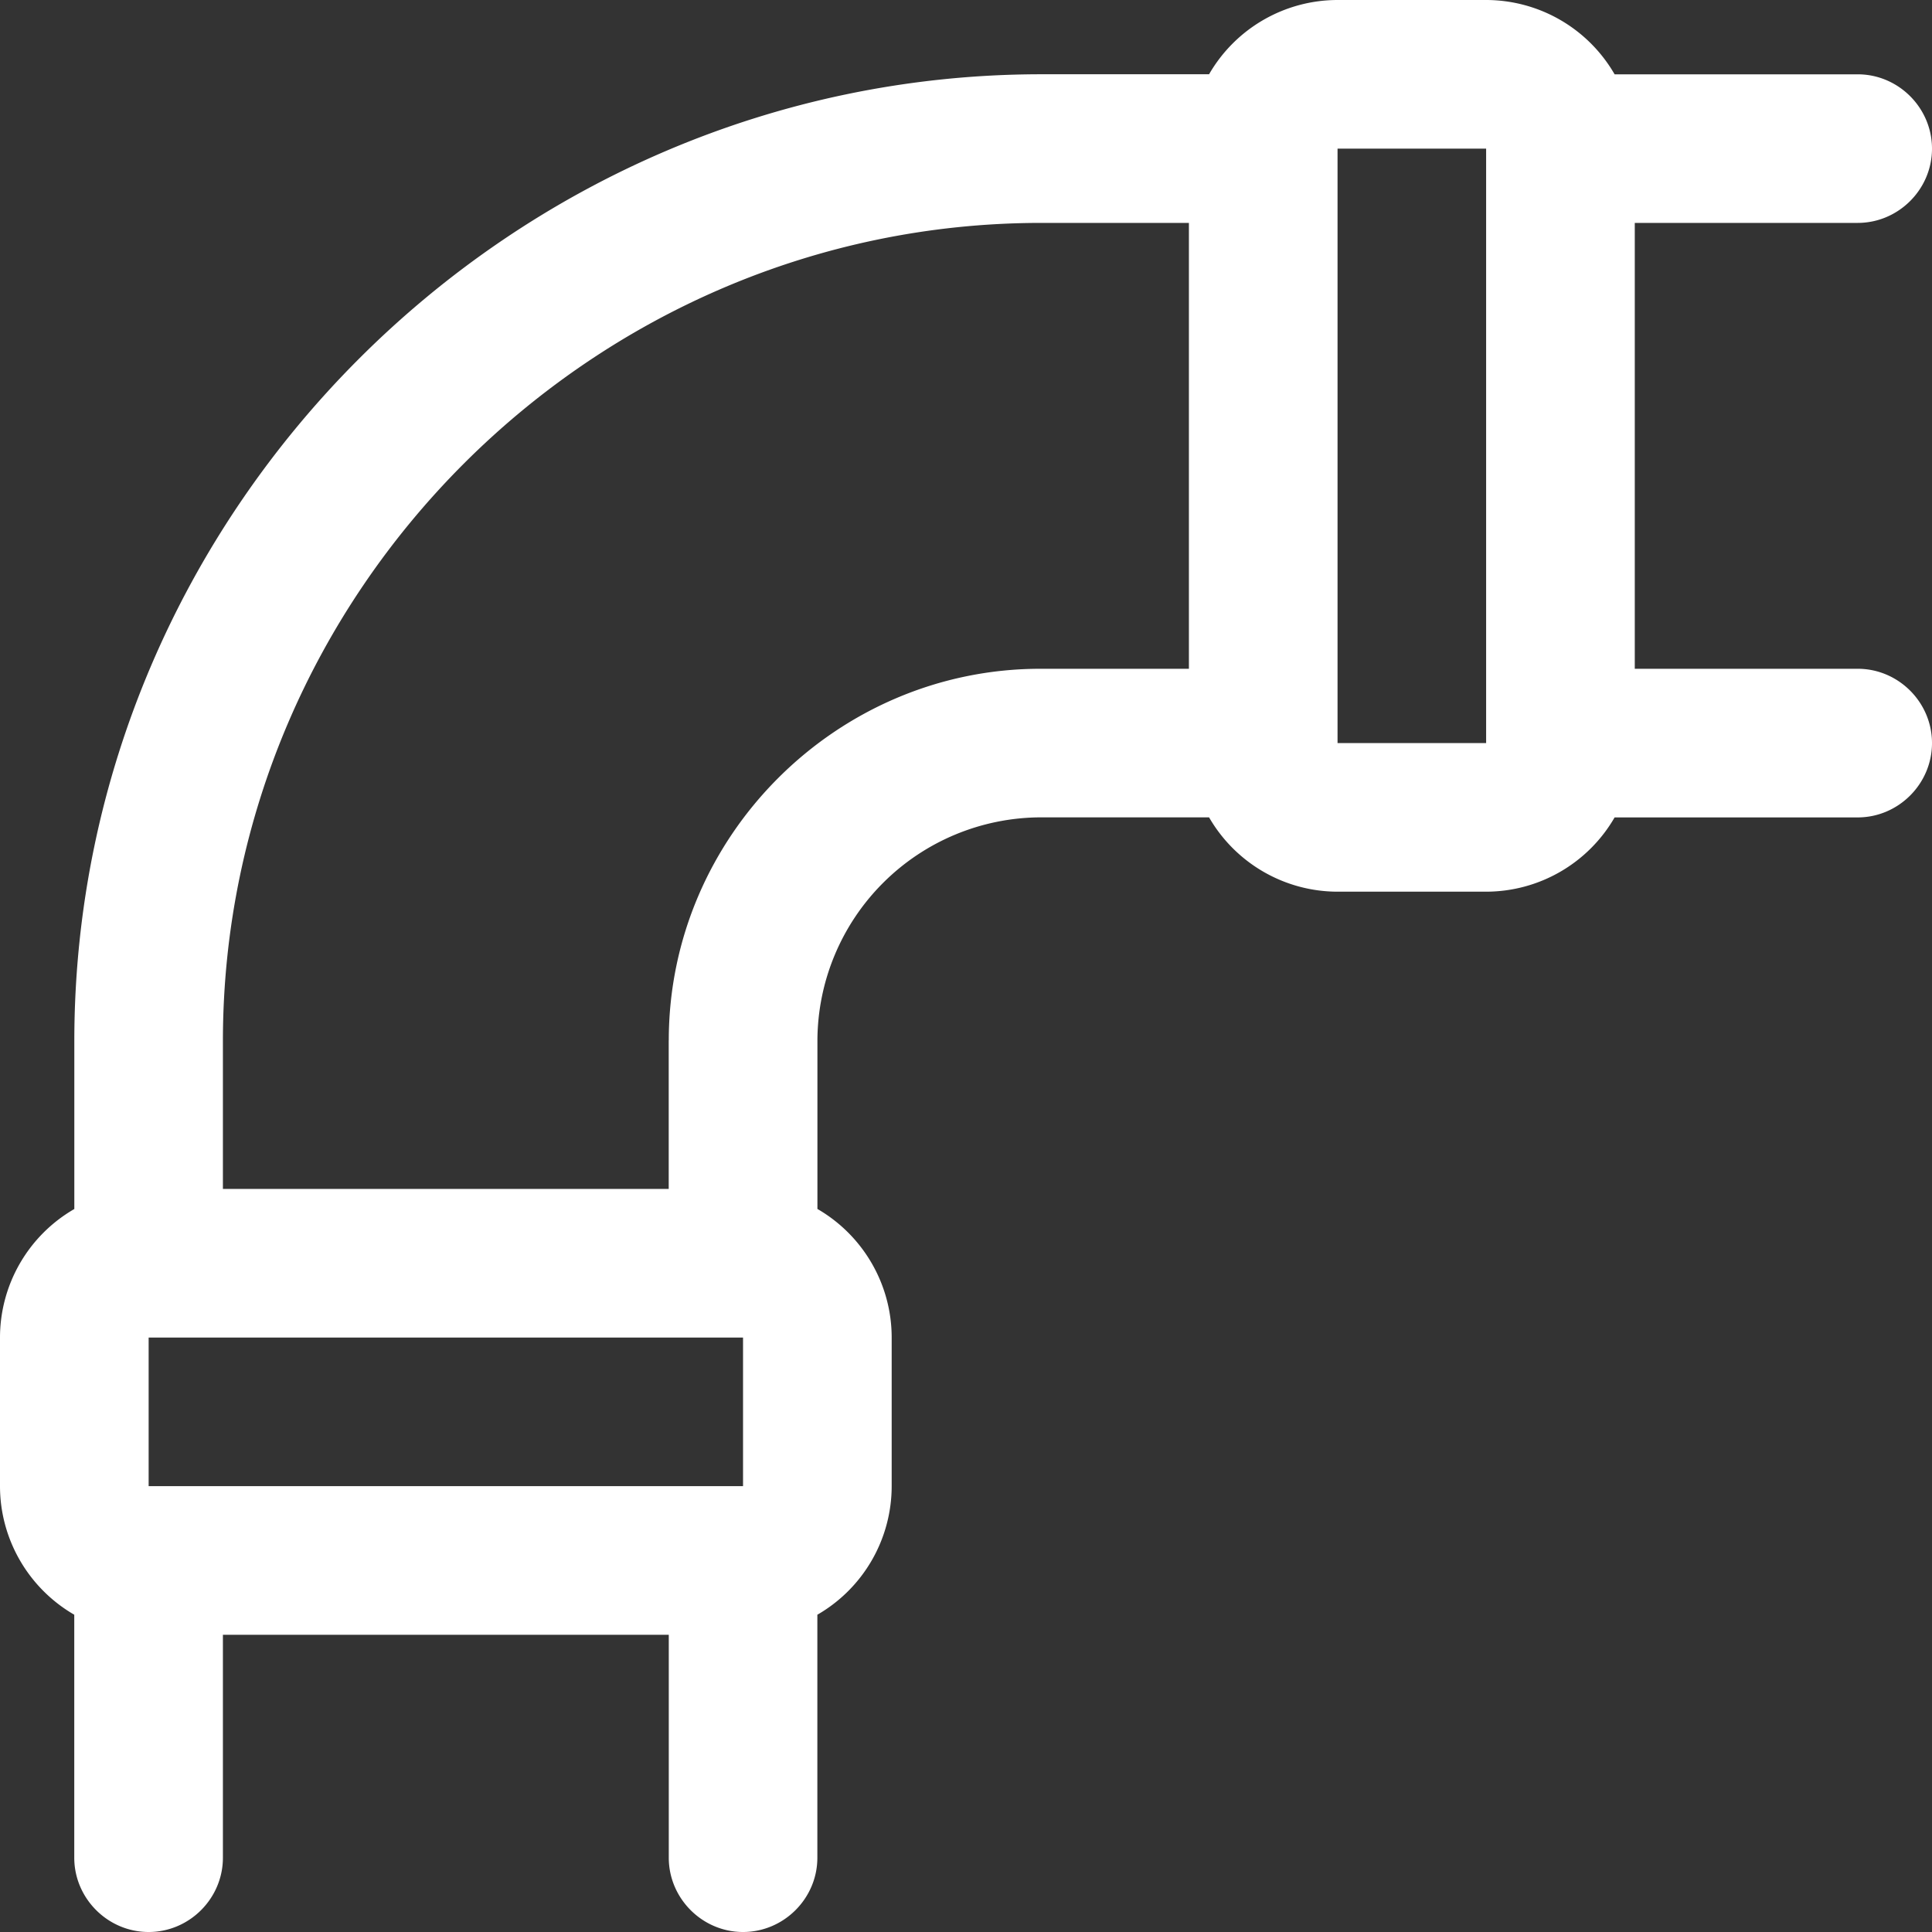
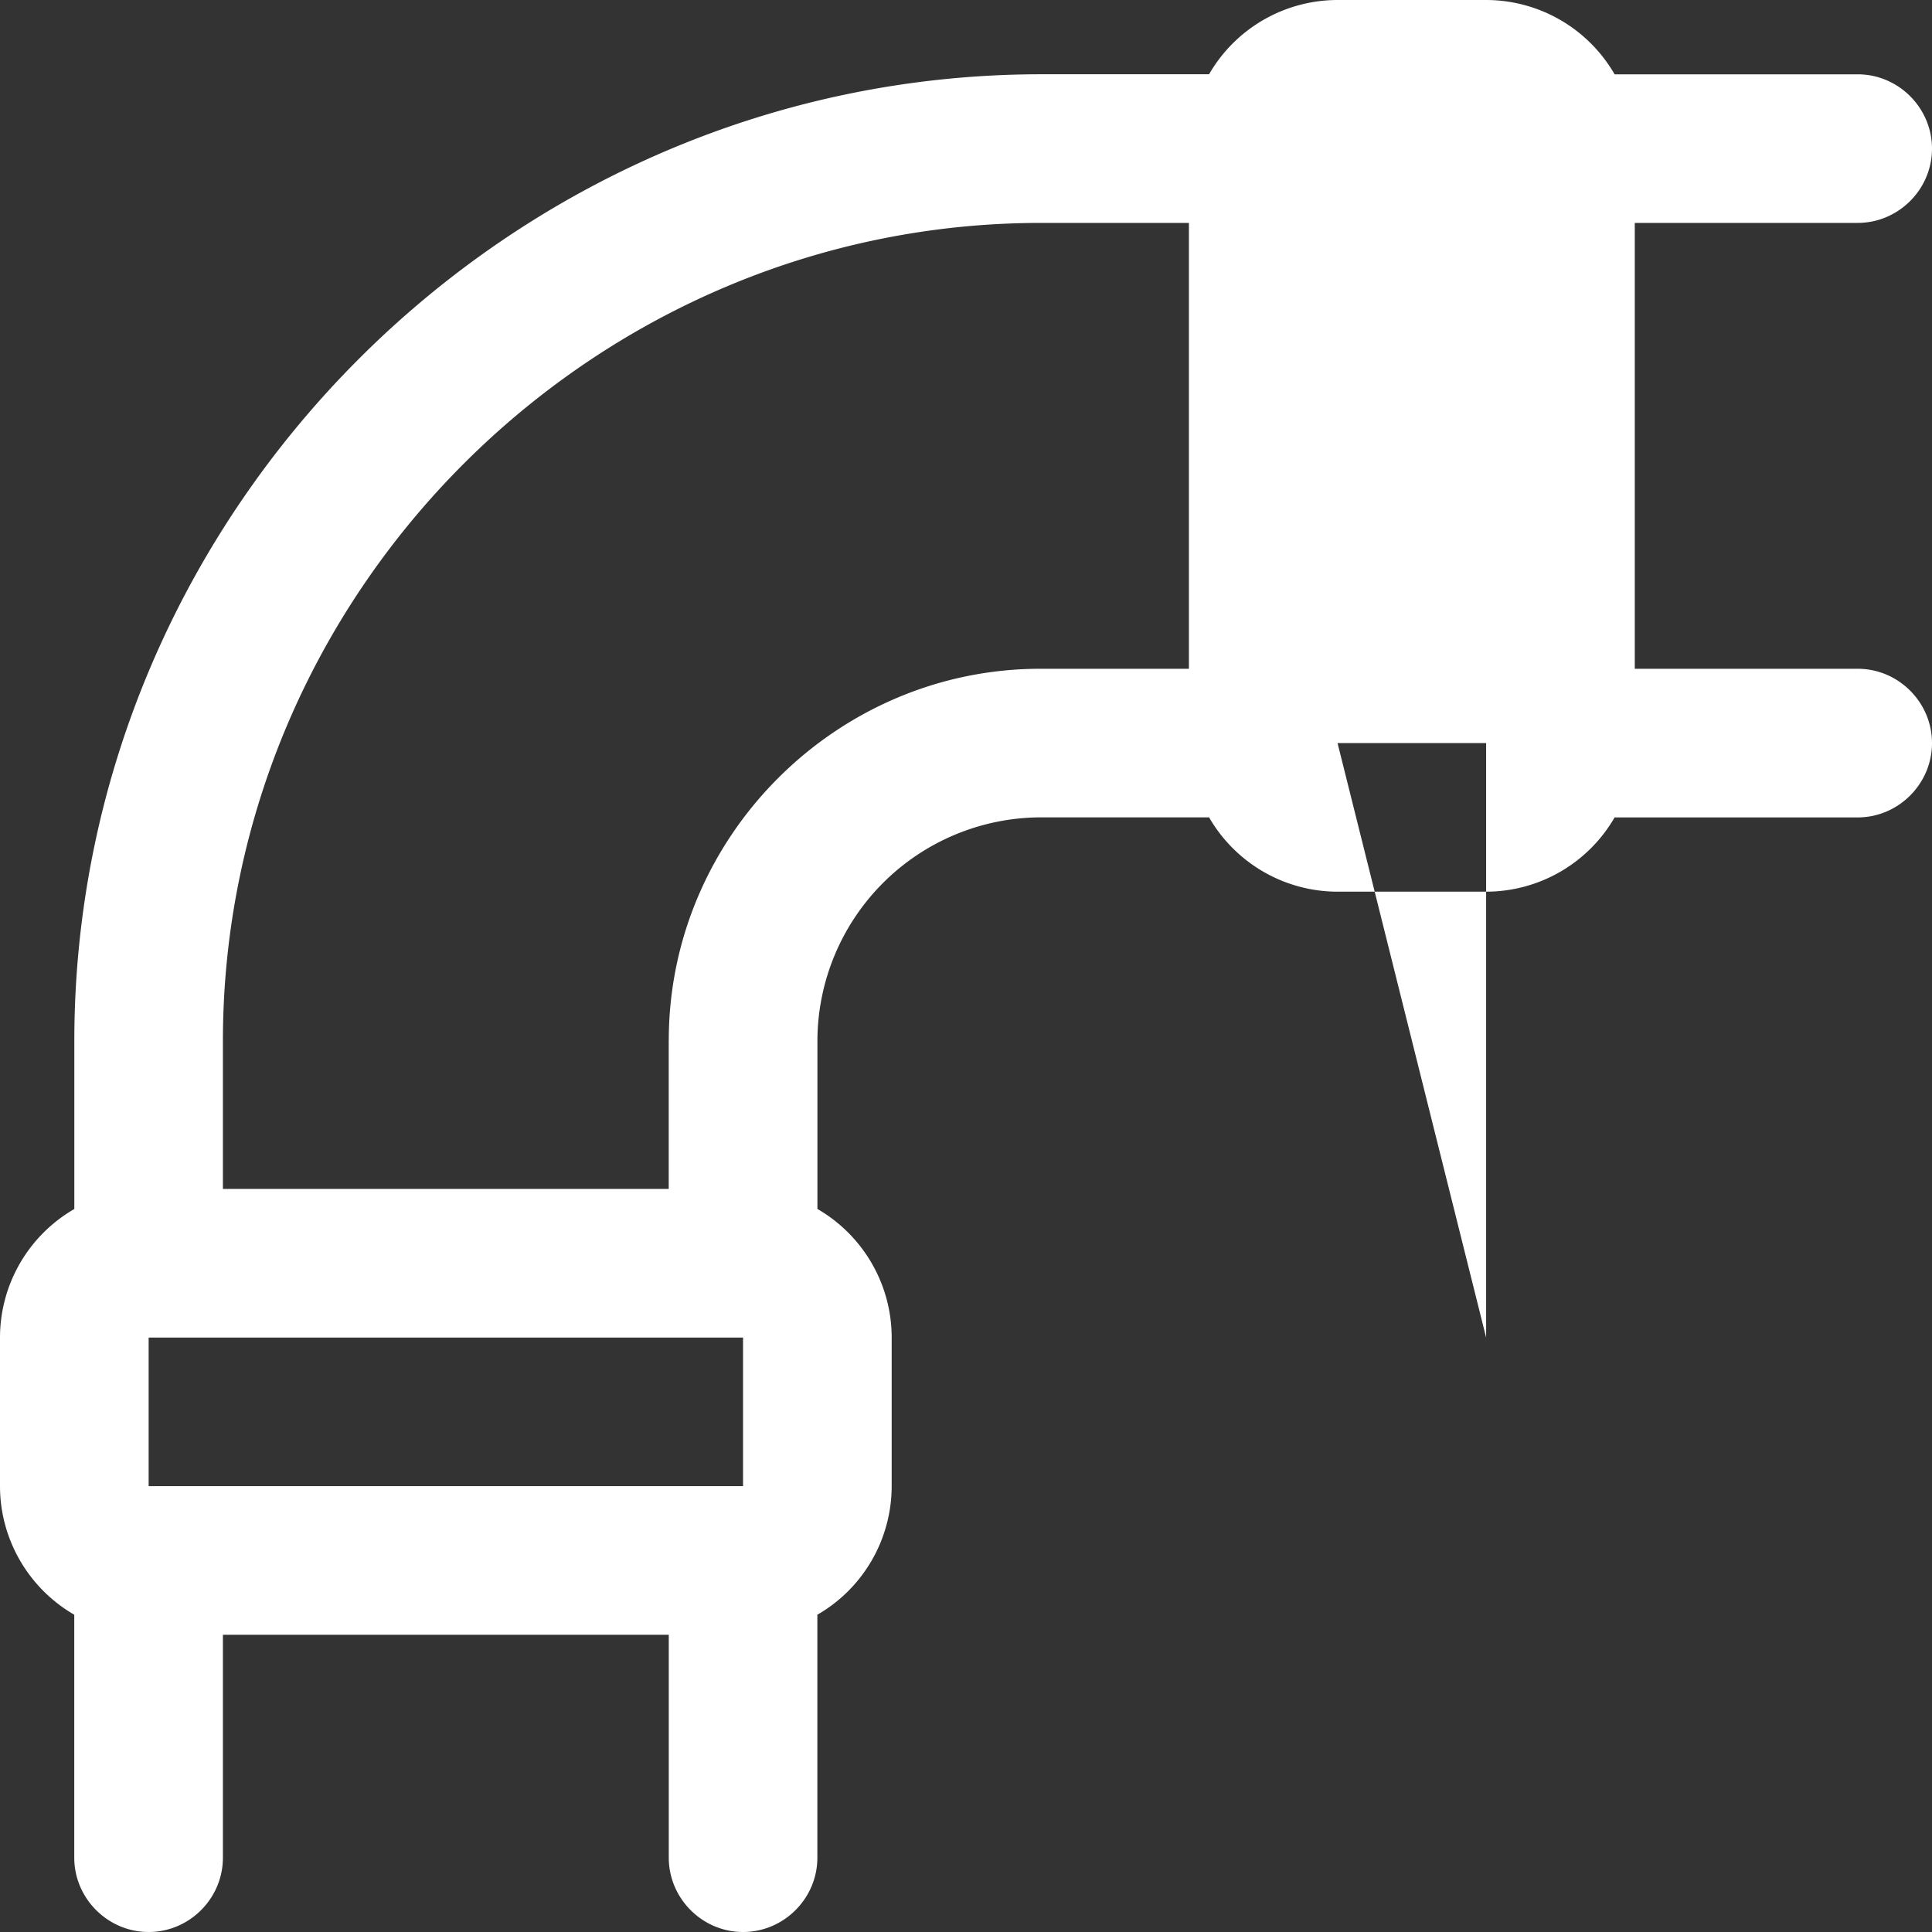
<svg xmlns="http://www.w3.org/2000/svg" xml:space="preserve" fill-rule="evenodd" stroke-linejoin="round" stroke-miterlimit="2" clip-rule="evenodd" viewBox="0 0 32 32">
  <rect x="0" y="0" width="32" height="32" fill="#333333" stroke="none" />
-   <path fill="#fff" fill-rule="nonzero" d="M30.77 11.077h-3.693V3.692h3.692c.675 0 1.231-.555 1.231-1.23 0-.676-.556-1.231-1.23-1.231h-4.027A2.46 2.46 0 0 0 24.615 0h-2.461a2.46 2.46 0 0 0-2.128 1.23h-2.795c-8.774.01-15.991 7.227-16 16v2.795A2.46 2.46 0 0 0 0 22.154v2.461c0 .878.47 1.69 1.23 2.13v4.024c0 .675.556 1.231 1.232 1.231s1.23-.556 1.23-1.23v-3.693h7.385v3.692c0 .675.555 1.231 1.23 1.231.676 0 1.231-.556 1.231-1.23v-4.025a2.46 2.46 0 0 0 1.231-2.13v-2.461c0-.878-.47-1.69-1.23-2.13v-2.793a3.71 3.71 0 0 1 3.692-3.693h2.795c.439.76 1.25 1.23 2.128 1.231h2.461a2.46 2.46 0 0 0 2.128-1.23h4.026c.675 0 1.231-.556 1.231-1.231 0-.676-.556-1.231-1.23-1.231M12.307 22.154v2.461H2.462v-2.461zm-1.231-4.923v2.461H3.692v-2.461C3.701 9.807 9.807 3.7 17.231 3.692h2.461v7.385h-2.461c-3.376 0-6.154 2.778-6.154 6.154m11.077-4.923V2.462h2.461v9.846z" />
+   <path fill="#fff" fill-rule="nonzero" d="M30.77 11.077h-3.693V3.692h3.692c.675 0 1.231-.555 1.231-1.23 0-.676-.556-1.231-1.23-1.231h-4.027A2.46 2.46 0 0 0 24.615 0h-2.461a2.46 2.46 0 0 0-2.128 1.23h-2.795c-8.774.01-15.991 7.227-16 16v2.795A2.46 2.46 0 0 0 0 22.154v2.461c0 .878.47 1.69 1.23 2.13v4.024c0 .675.556 1.231 1.232 1.231s1.23-.556 1.23-1.23v-3.693h7.385v3.692c0 .675.555 1.231 1.23 1.231.676 0 1.231-.556 1.231-1.23v-4.025a2.46 2.46 0 0 0 1.231-2.13v-2.461c0-.878-.47-1.69-1.23-2.13v-2.793a3.71 3.71 0 0 1 3.692-3.693h2.795c.439.76 1.25 1.23 2.128 1.231h2.461a2.46 2.46 0 0 0 2.128-1.23h4.026c.675 0 1.231-.556 1.231-1.231 0-.676-.556-1.231-1.23-1.231M12.307 22.154v2.461H2.462v-2.461zm-1.231-4.923v2.461H3.692v-2.461C3.701 9.807 9.807 3.7 17.231 3.692h2.461v7.385h-2.461c-3.376 0-6.154 2.778-6.154 6.154m11.077-4.923h2.461v9.846z" />
</svg>